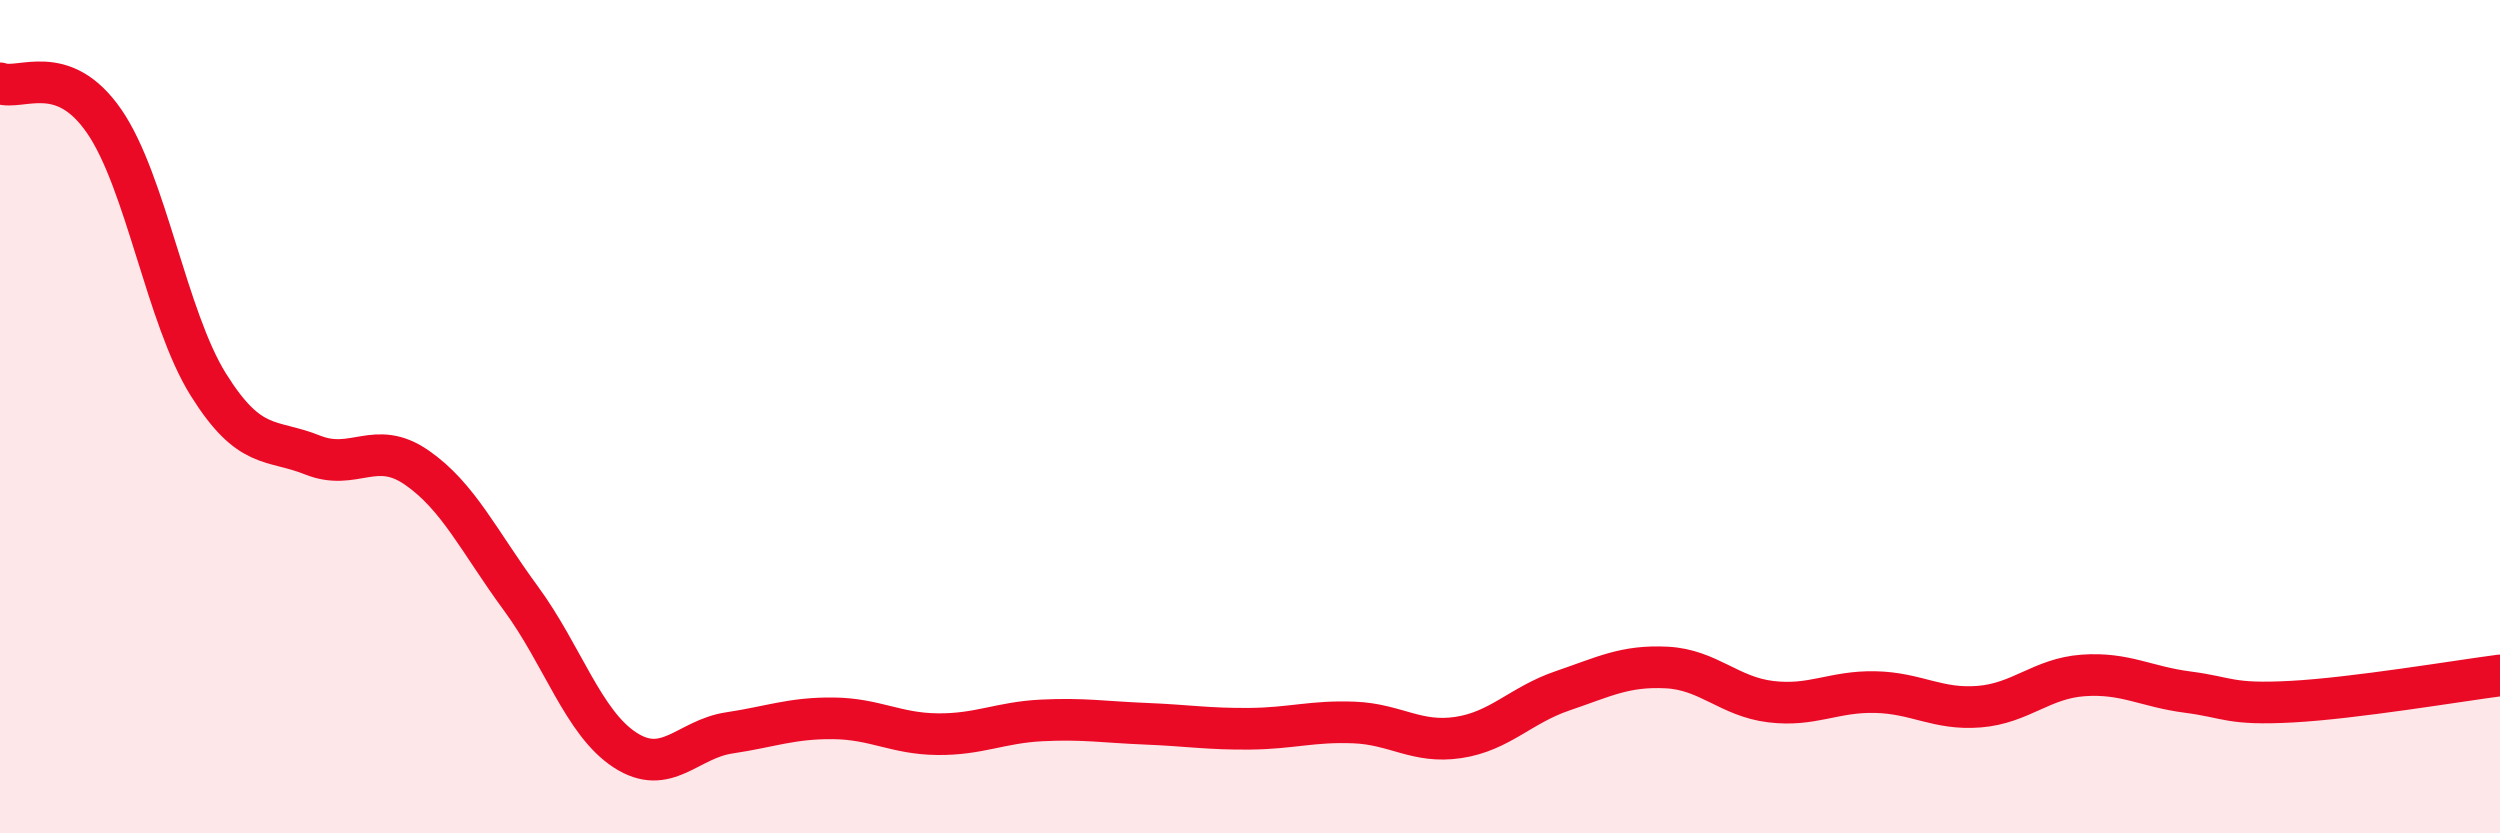
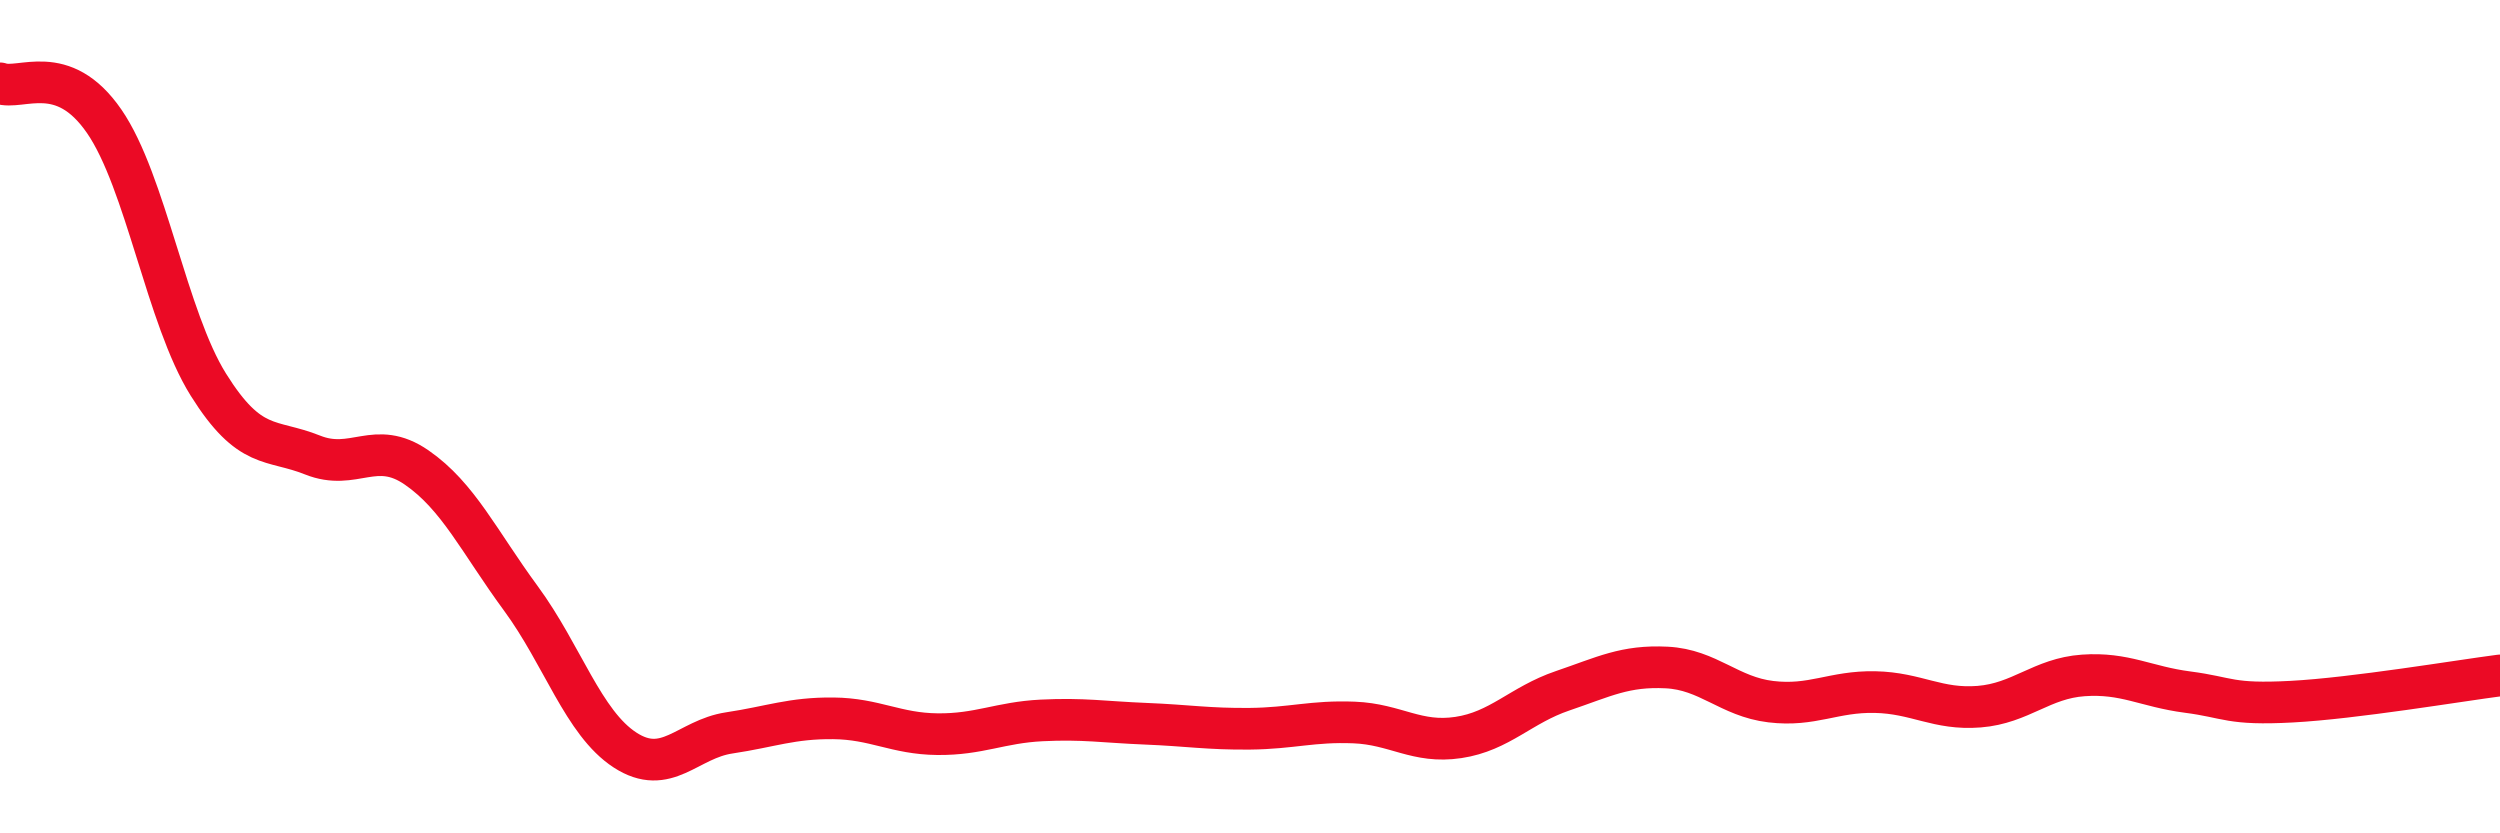
<svg xmlns="http://www.w3.org/2000/svg" width="60" height="20" viewBox="0 0 60 20">
-   <path d="M 0,2 C 0.5,2.18 1.5,1.46 2.5,2.91 C 3.5,4.36 4,7.63 5,9.23 C 6,10.83 6.5,10.52 7.5,10.92 C 8.5,11.32 9,10.53 10,11.22 C 11,11.91 11.5,13 12.5,14.36 C 13.5,15.72 14,17.35 15,18 C 16,18.65 16.5,17.74 17.5,17.59 C 18.5,17.44 19,17.23 20,17.24 C 21,17.25 21.5,17.61 22.5,17.62 C 23.5,17.63 24,17.34 25,17.29 C 26,17.24 26.5,17.33 27.5,17.37 C 28.5,17.41 29,17.5 30,17.49 C 31,17.48 31.5,17.3 32.5,17.34 C 33.5,17.38 34,17.85 35,17.7 C 36,17.55 36.5,16.92 37.5,16.58 C 38.5,16.24 39,15.97 40,16.02 C 41,16.07 41.5,16.72 42.5,16.84 C 43.5,16.96 44,16.59 45,16.61 C 46,16.63 46.5,17.04 47.5,16.96 C 48.5,16.88 49,16.28 50,16.21 C 51,16.14 51.5,16.48 52.5,16.61 C 53.5,16.74 53.5,16.92 55,16.84 C 56.5,16.76 59,16.34 60,16.21L60 20L0 20Z" fill="#EB0A25" opacity="0.1" stroke-linecap="round" stroke-linejoin="round" />
  <path d="M 0,2 C 0.5,2.18 1.5,1.46 2.5,2.91 C 3.5,4.36 4,7.63 5,9.23 C 6,10.83 6.5,10.52 7.5,10.92 C 8.5,11.32 9,10.53 10,11.22 C 11,11.91 11.5,13 12.5,14.36 C 13.5,15.72 14,17.35 15,18 C 16,18.65 16.5,17.74 17.5,17.59 C 18.5,17.44 19,17.23 20,17.24 C 21,17.25 21.5,17.61 22.5,17.62 C 23.5,17.63 24,17.34 25,17.29 C 26,17.24 26.5,17.33 27.5,17.37 C 28.5,17.41 29,17.5 30,17.49 C 31,17.48 31.5,17.3 32.5,17.34 C 33.5,17.38 34,17.85 35,17.7 C 36,17.55 36.5,16.92 37.5,16.58 C 38.5,16.24 39,15.97 40,16.02 C 41,16.07 41.5,16.72 42.5,16.84 C 43.5,16.96 44,16.59 45,16.61 C 46,16.63 46.5,17.04 47.5,16.96 C 48.5,16.88 49,16.28 50,16.21 C 51,16.14 51.5,16.48 52.5,16.61 C 53.5,16.74 53.5,16.92 55,16.84 C 56.5,16.76 59,16.34 60,16.21" stroke="#EB0A25" stroke-width="1" fill="none" stroke-linecap="round" stroke-linejoin="round" />
</svg>